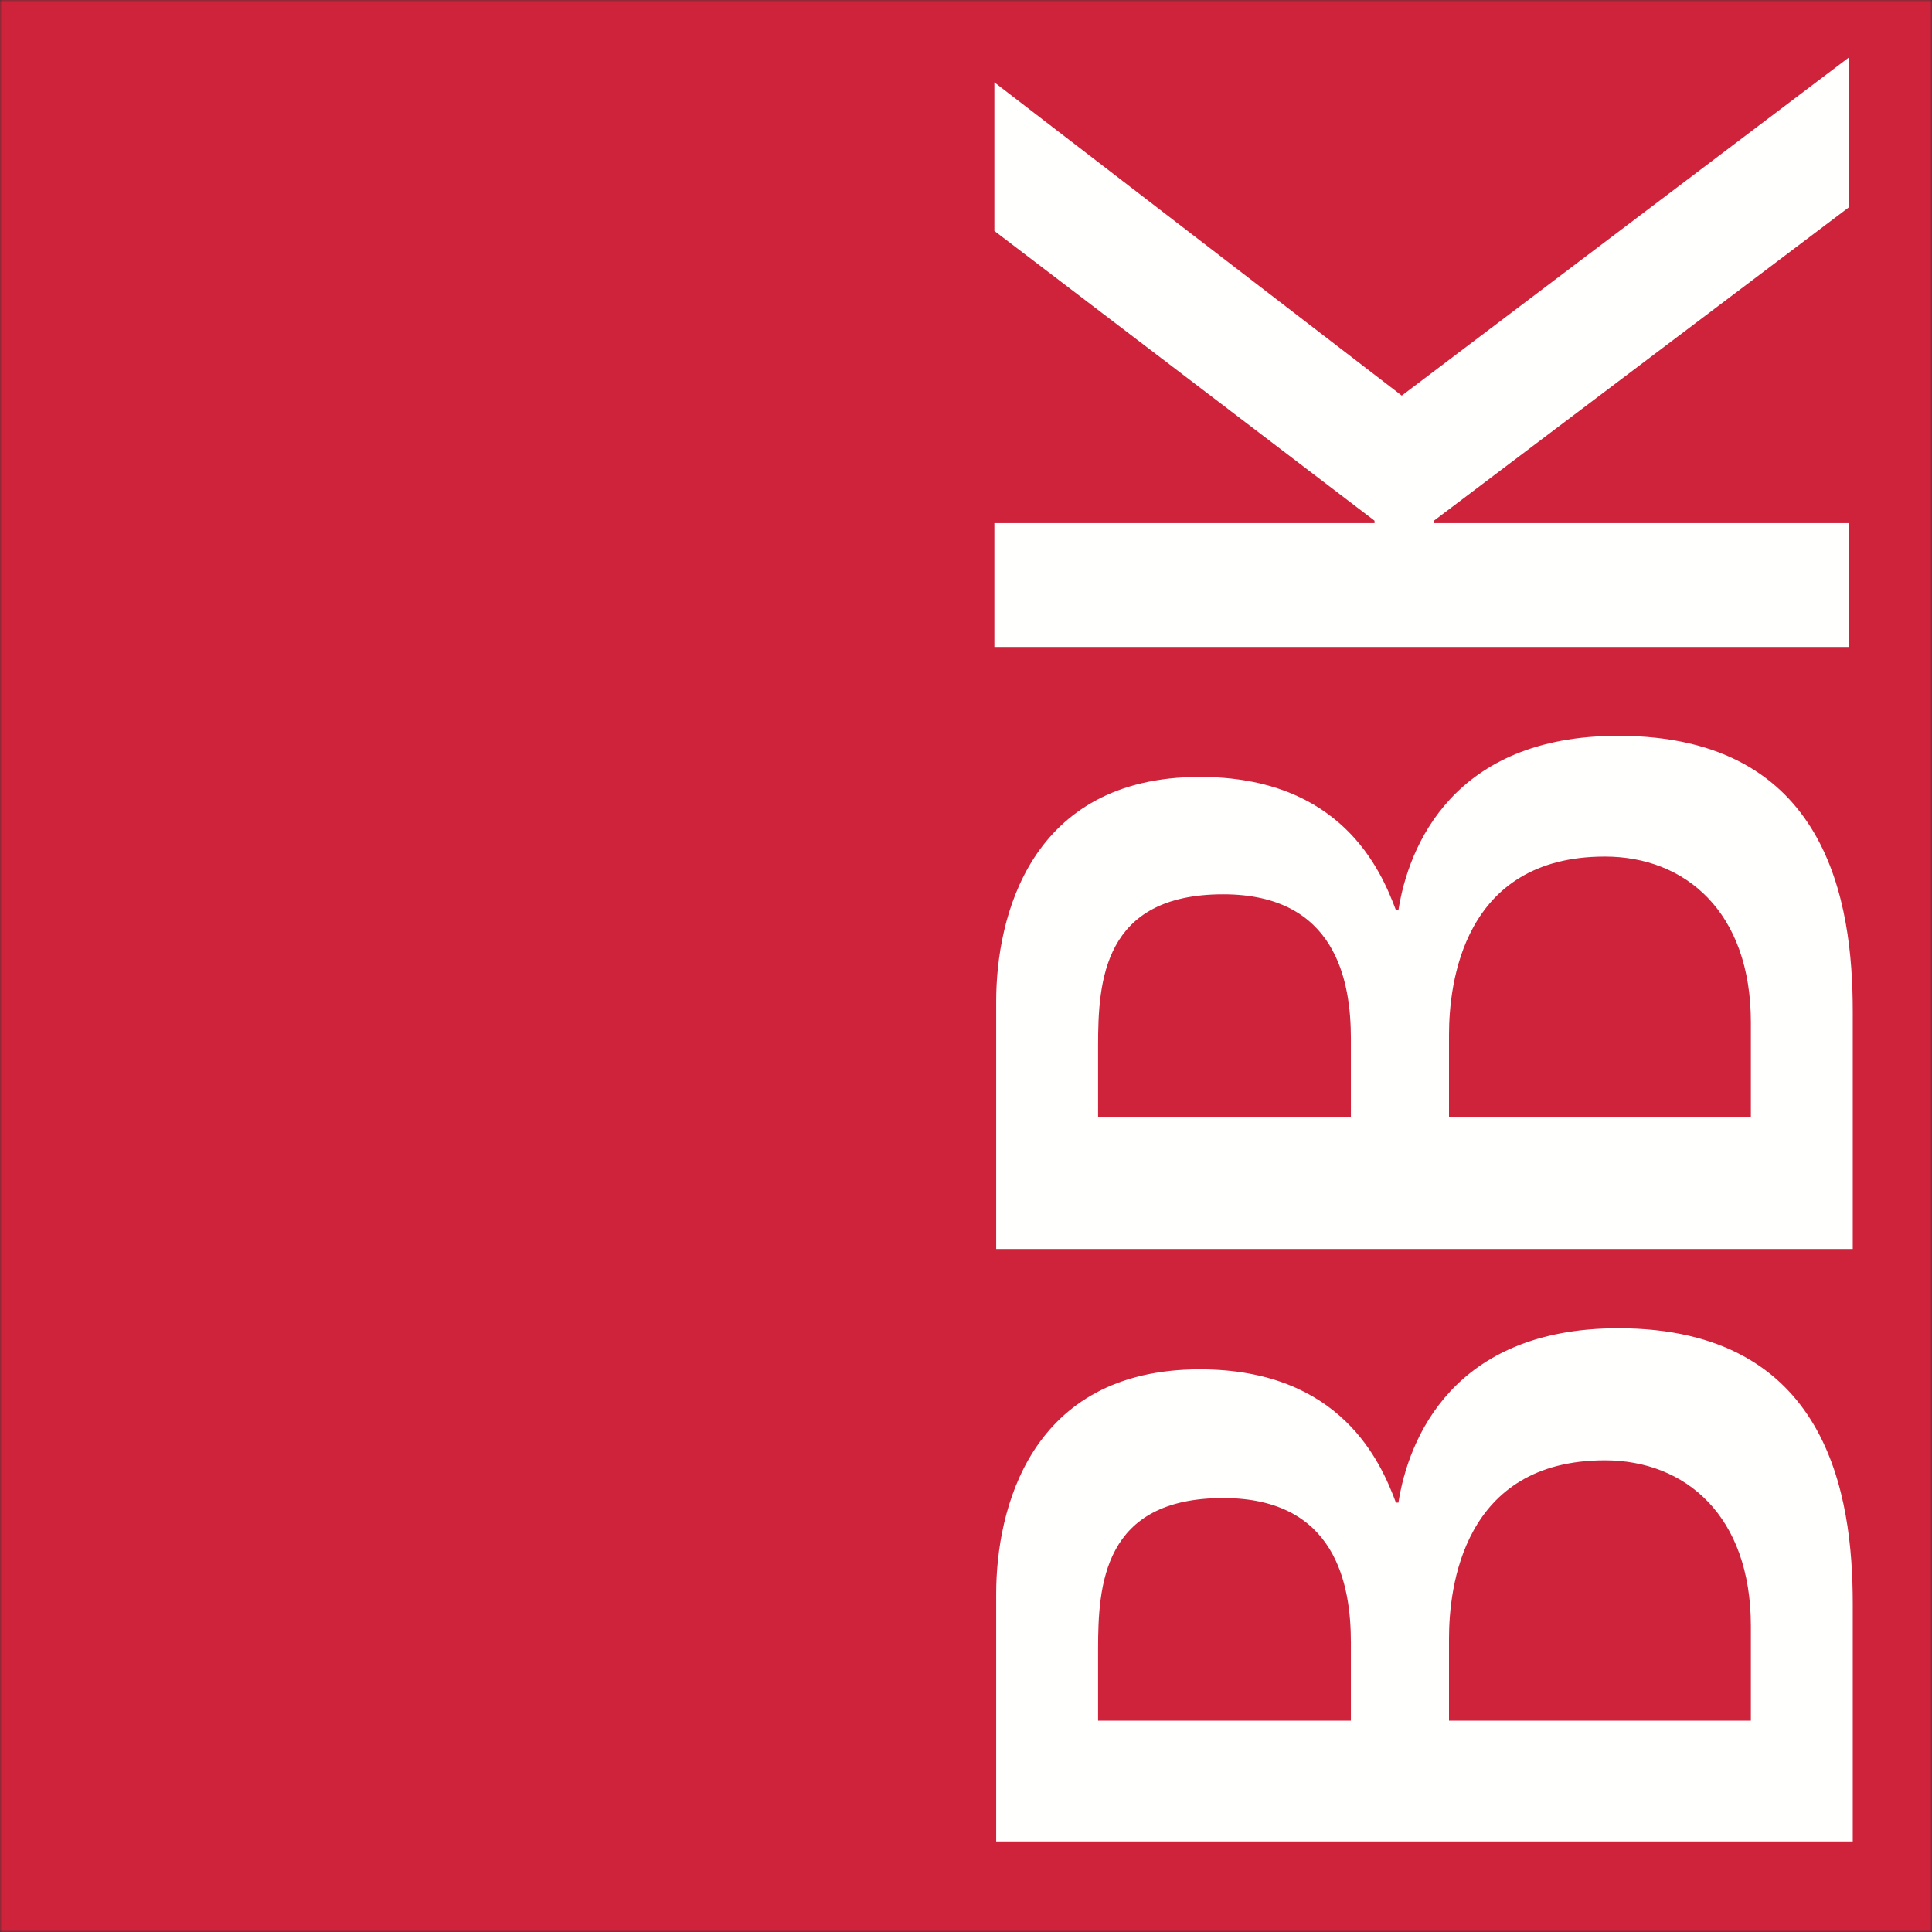
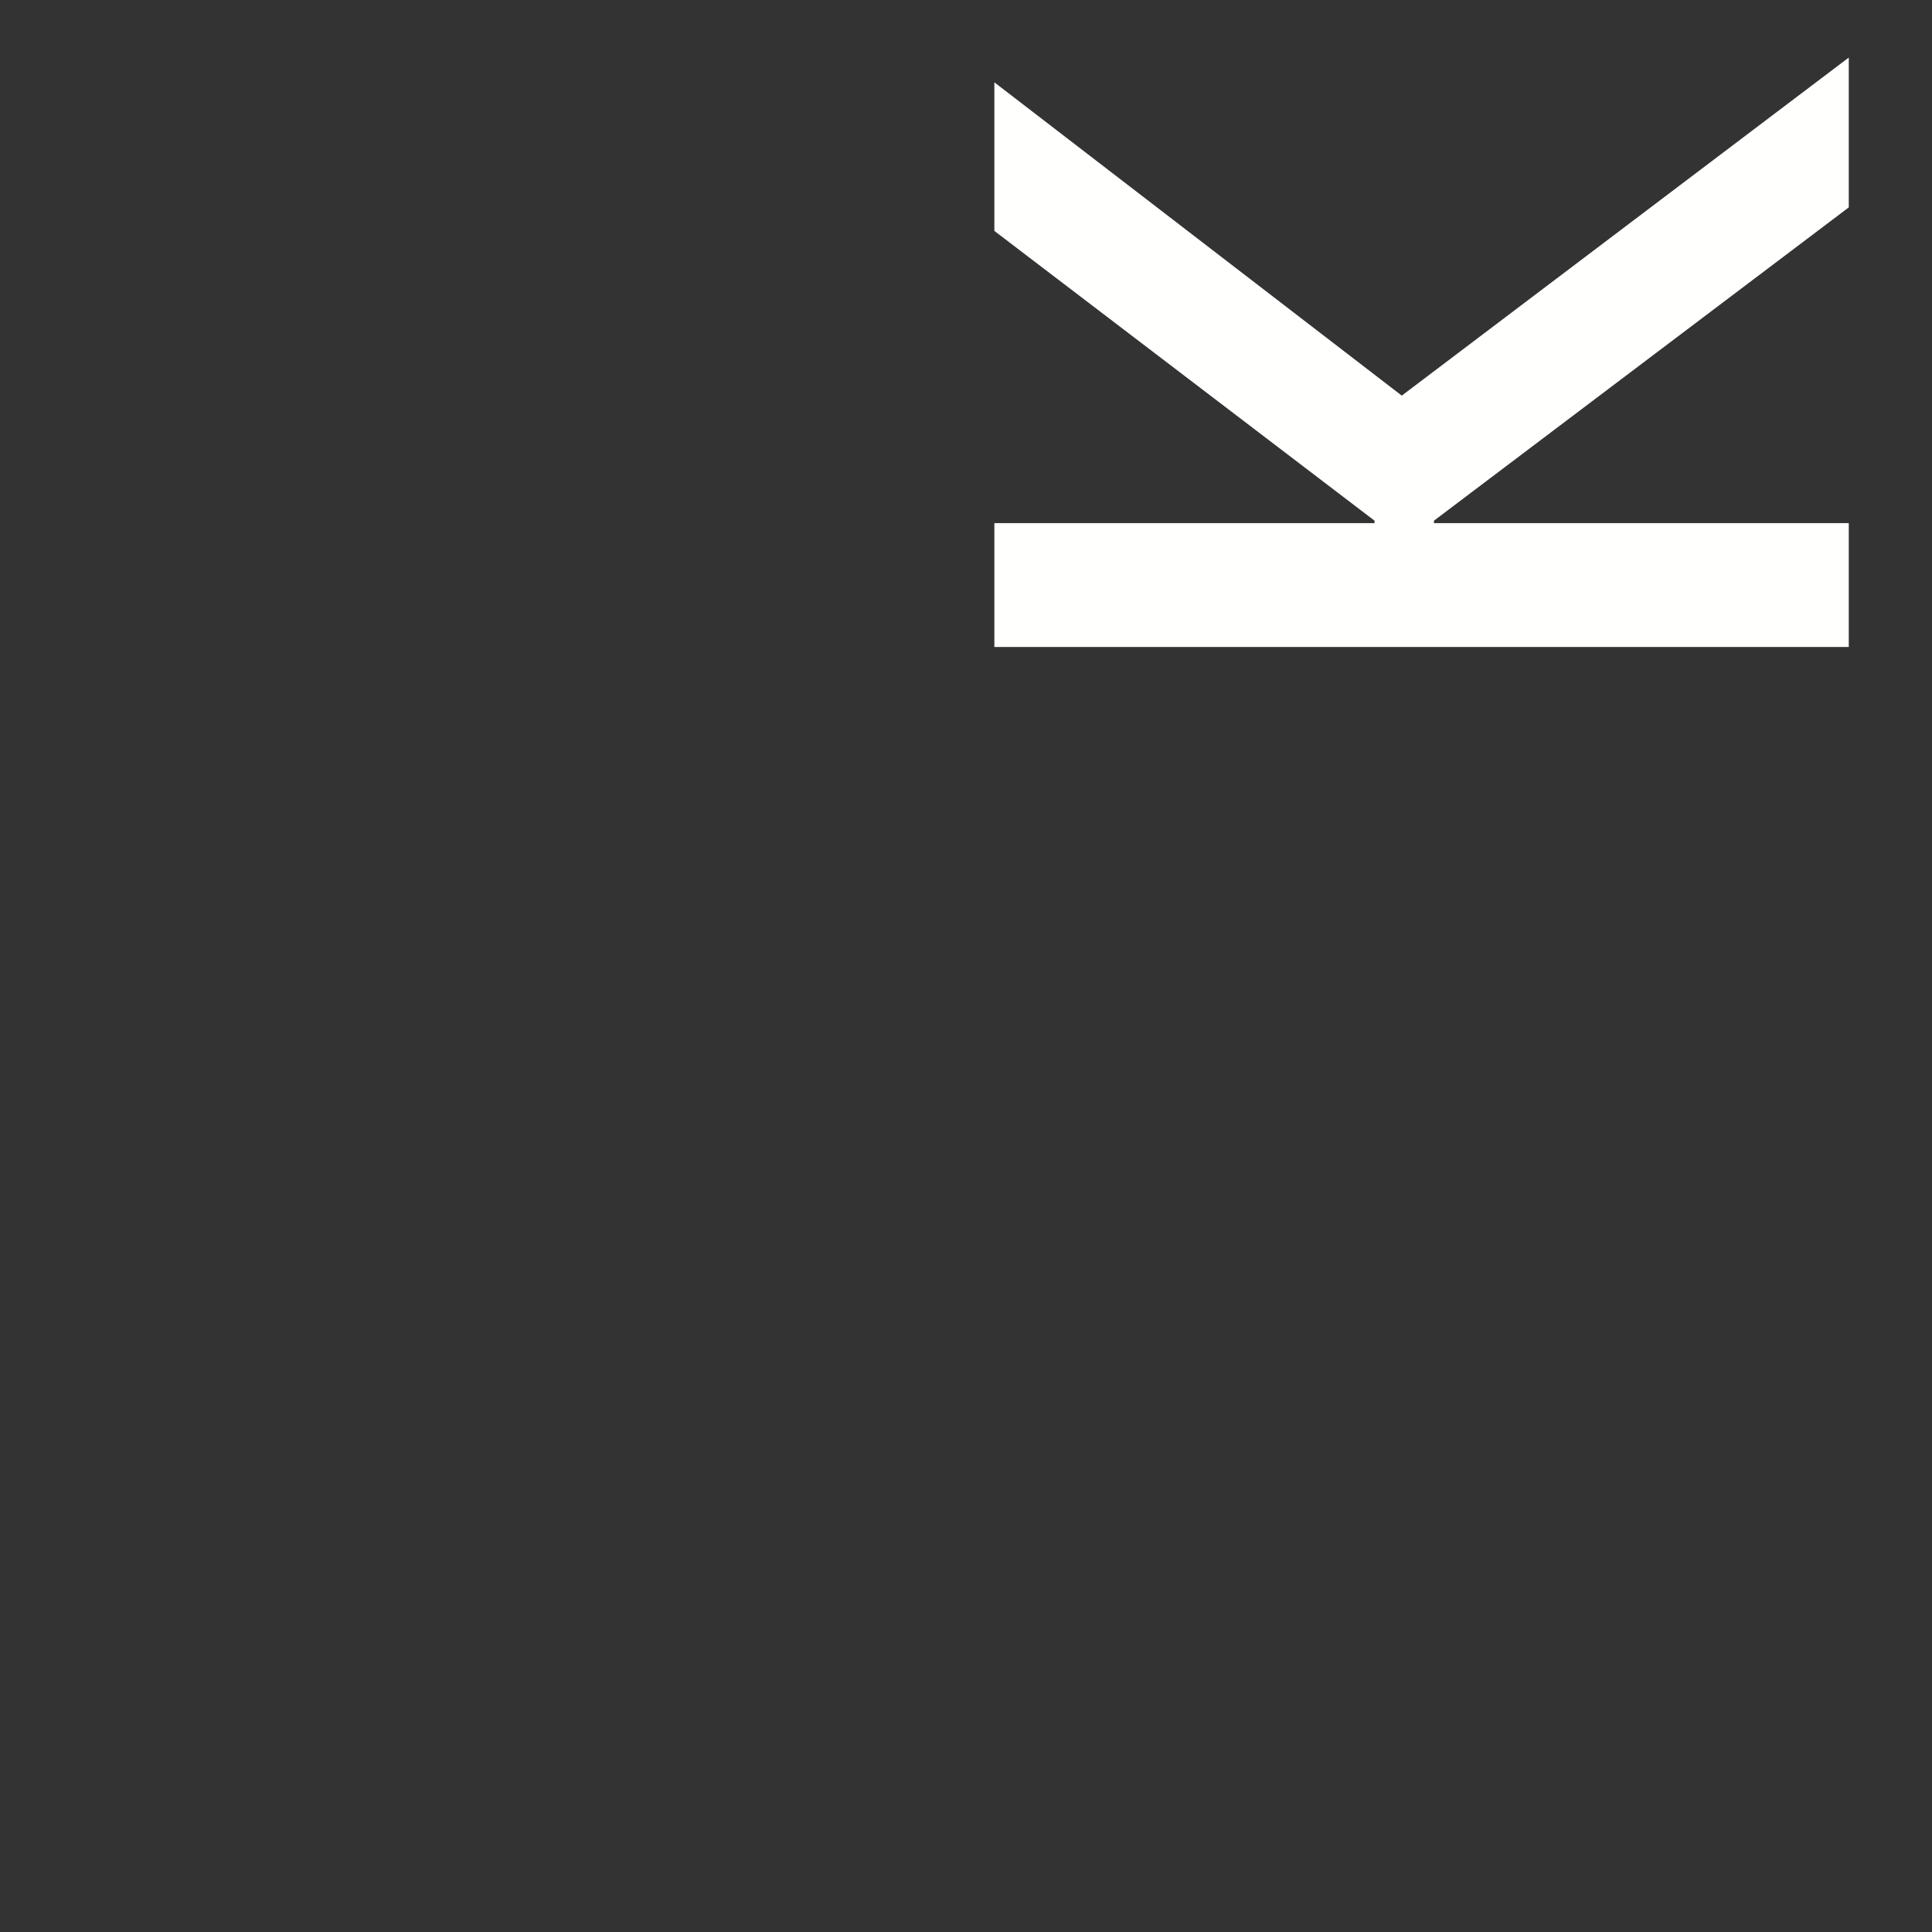
<svg xmlns="http://www.w3.org/2000/svg" xmlns:xlink="http://www.w3.org/1999/xlink" width="512px" height="512px" viewBox="0 0 512 512" version="1.1">
  <rect x="0" y="0" width="512" height="512" fill="#333333" stroke="none" />
  <title>Artboard</title>
  <defs>
-     <polygon id="path-1" points="0 0 512 0 512 512 0 512" />
-   </defs>
+     </defs>
  <g id="Artboard" stroke="none" stroke-width="1" fill="none" fill-rule="evenodd">
    <g id="Group-3">
      <mask id="mask-2" fill="white">
        <use xlink:href="#path-1" />
      </mask>
      <g id="Clip-2" />
-       <polygon id="Fill-1" fill="#CF233C" mask="url(#mask-2)" points="0 512 512 512 512 0 0 0" />
    </g>
-     <path d="M464,456 L464,430.939 C464,401.65 446.618,387 425.309,387 C387.598,387 384,420.853 384,434.193 L384,456 L464,456 Z M358,456 L358,435.235 C358,420.077 354.093,397 324.173,397 C292.301,397 291,420.077 291,437.216 L291,456 L358,456 Z M264,488 L264,422.311 C264,400.194 272.891,362.889 317.96,362.889 C355.459,362.889 365.986,387.65 369.938,398.214 L370.596,398.214 C373.223,381.374 385.066,352 428.824,352 C484.421,352 491,396.229 491,424.947 L491,488 L264,488 L264,488 Z" id="Fill-4" fill="#FFFFFE" />
-     <path d="M464,296 L464,270.939 C464,241.646 446.618,227 425.309,227 C387.598,227 384,260.849 384,274.193 L384,296 L464,296 Z M358,296 L358,275.235 C358,260.073 354.093,237 324.173,237 C292.301,237 291,260.073 291,277.212 L291,296 L358,296 Z M264,331 L264,265.311 C264,243.194 272.891,205.893 317.96,205.893 C355.459,205.893 365.986,230.65 369.938,241.214 L370.596,241.214 C373.223,224.379 385.066,195 428.824,195 C484.421,195 491,239.233 491,267.951 L491,331 L264,331 L264,331 Z" id="Fill-5" fill="#FFFFFE" />
    <polyline id="Fill-6" fill="#FFFFFE" points="263.518 171.456 263.518 138.638 364.262 138.638 364.262 137.985 263.518 61.196 263.518 21.819 371.485 104.843 489.944 15.256 489.944 54.962 380.017 137.985 380.017 138.638 489.944 138.638 489.944 171.456 263.518 171.456" />
  </g>
</svg>